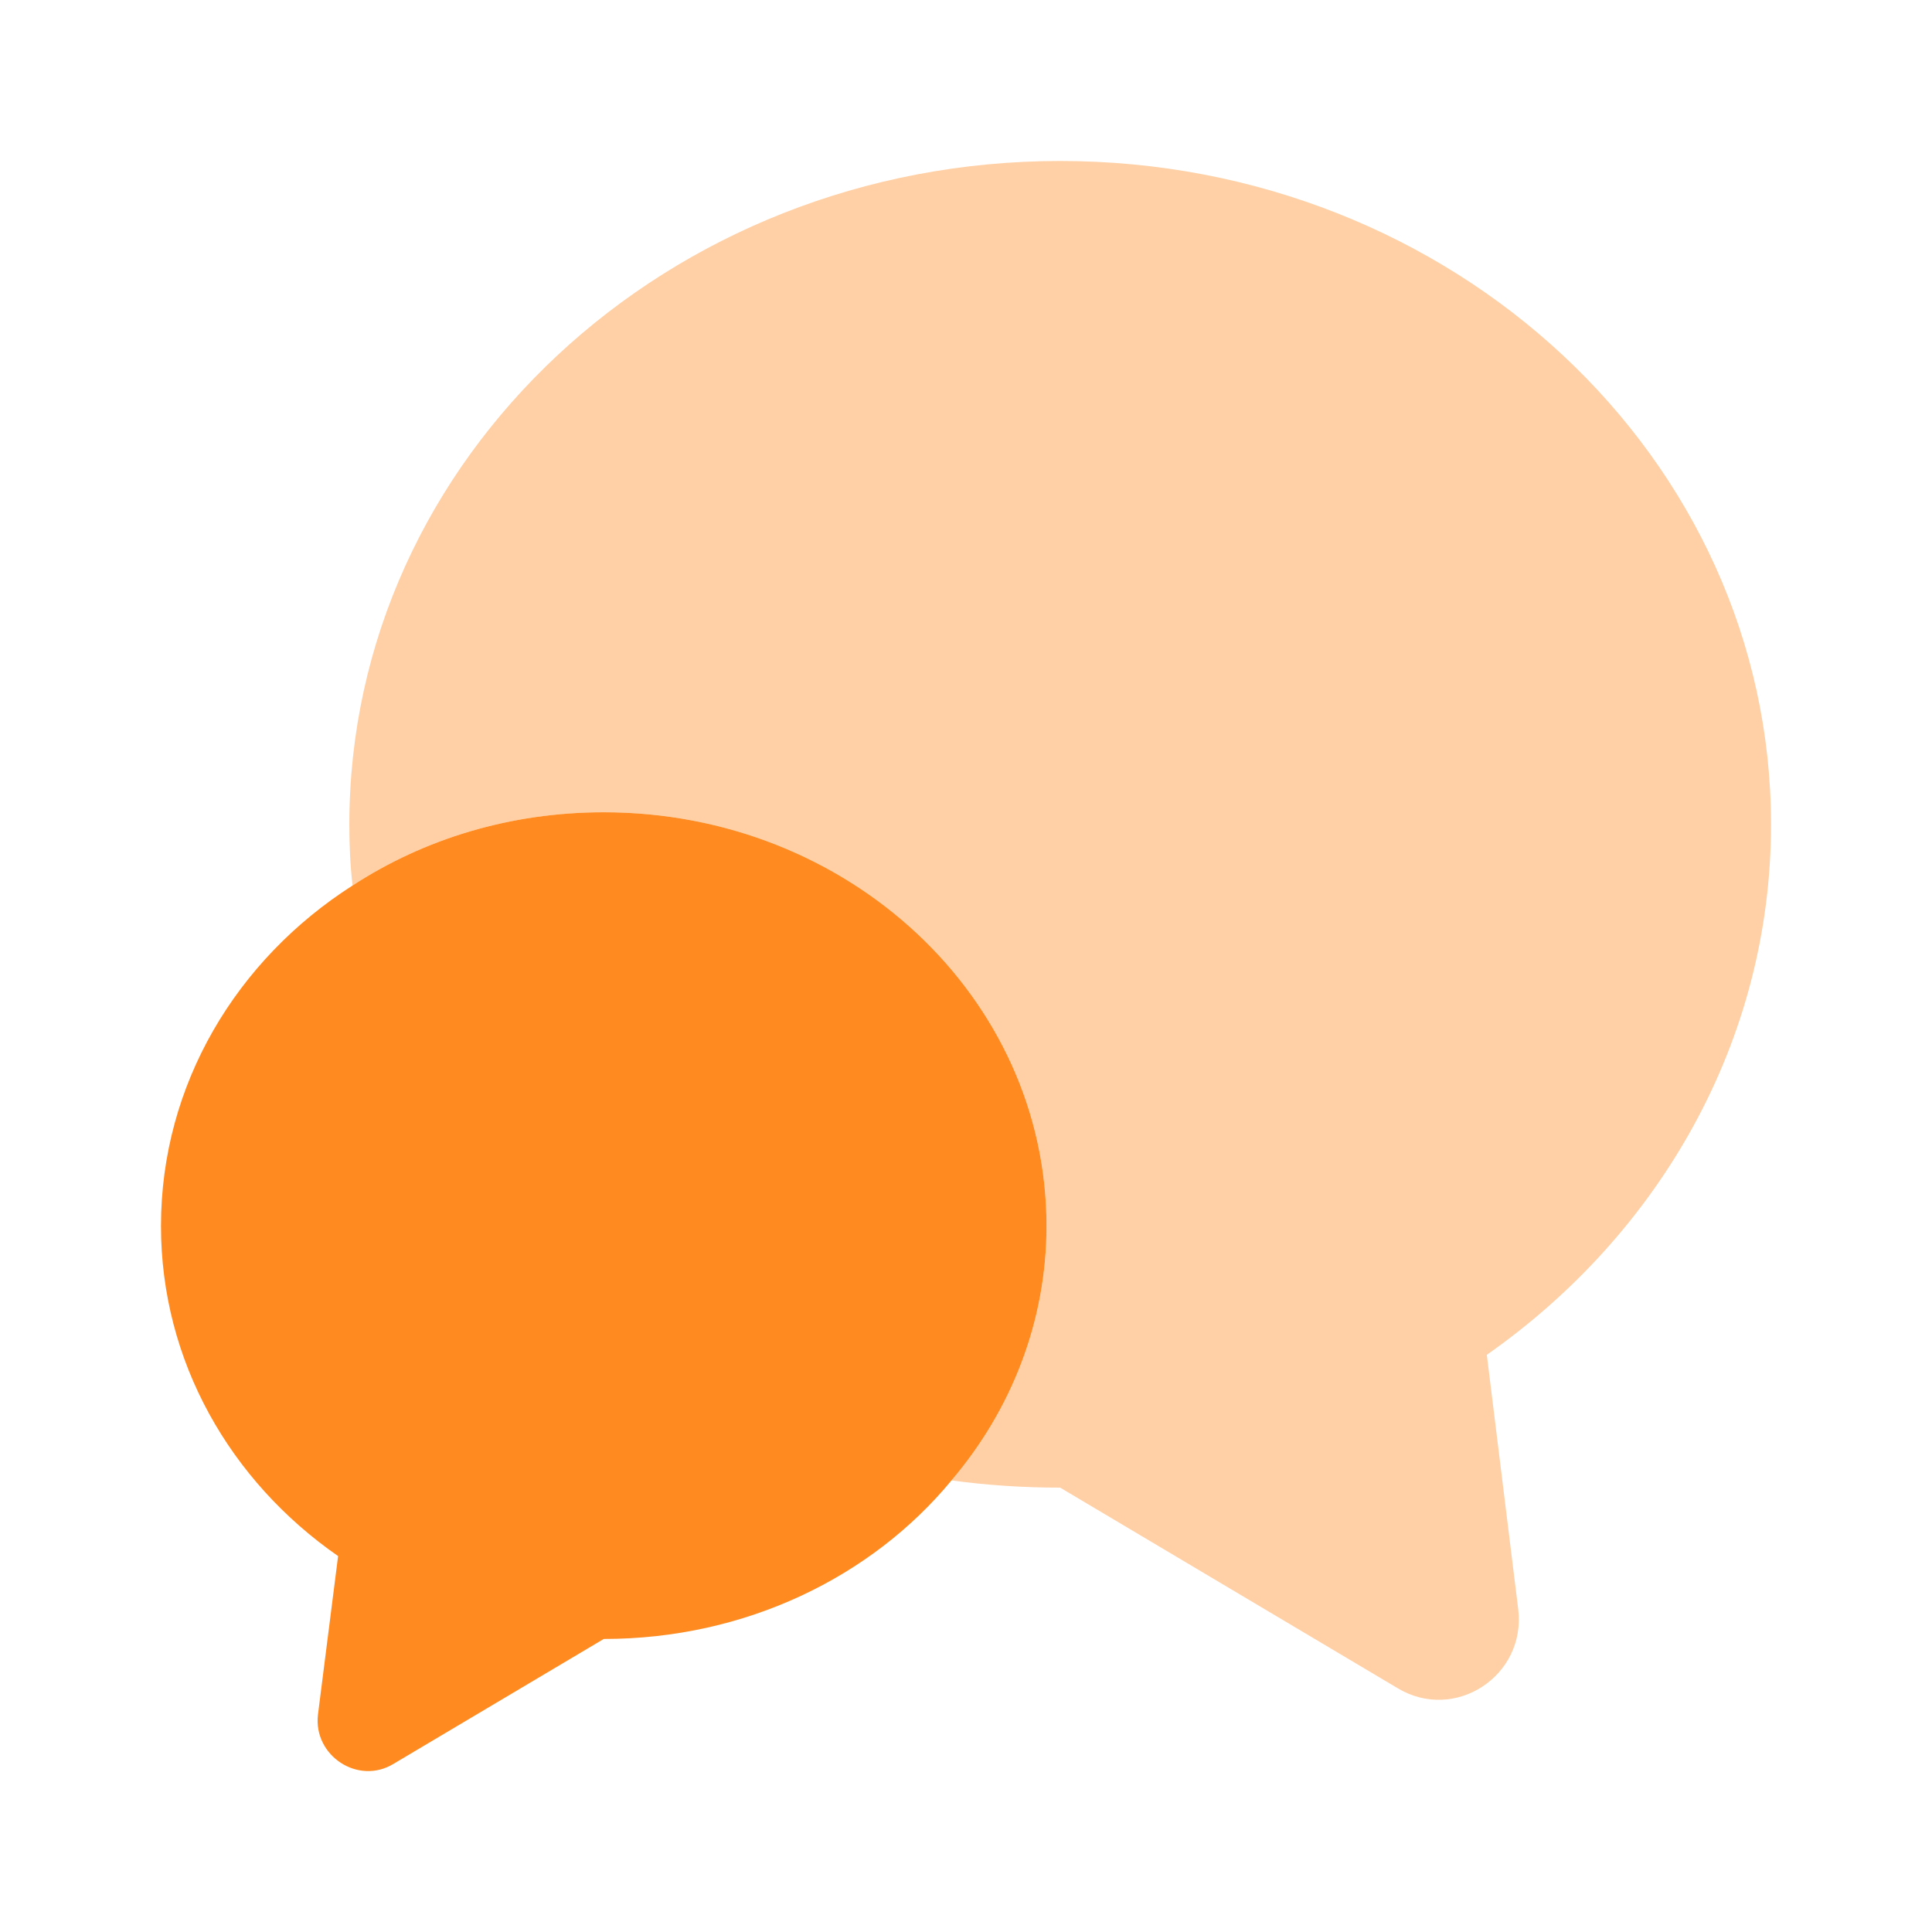
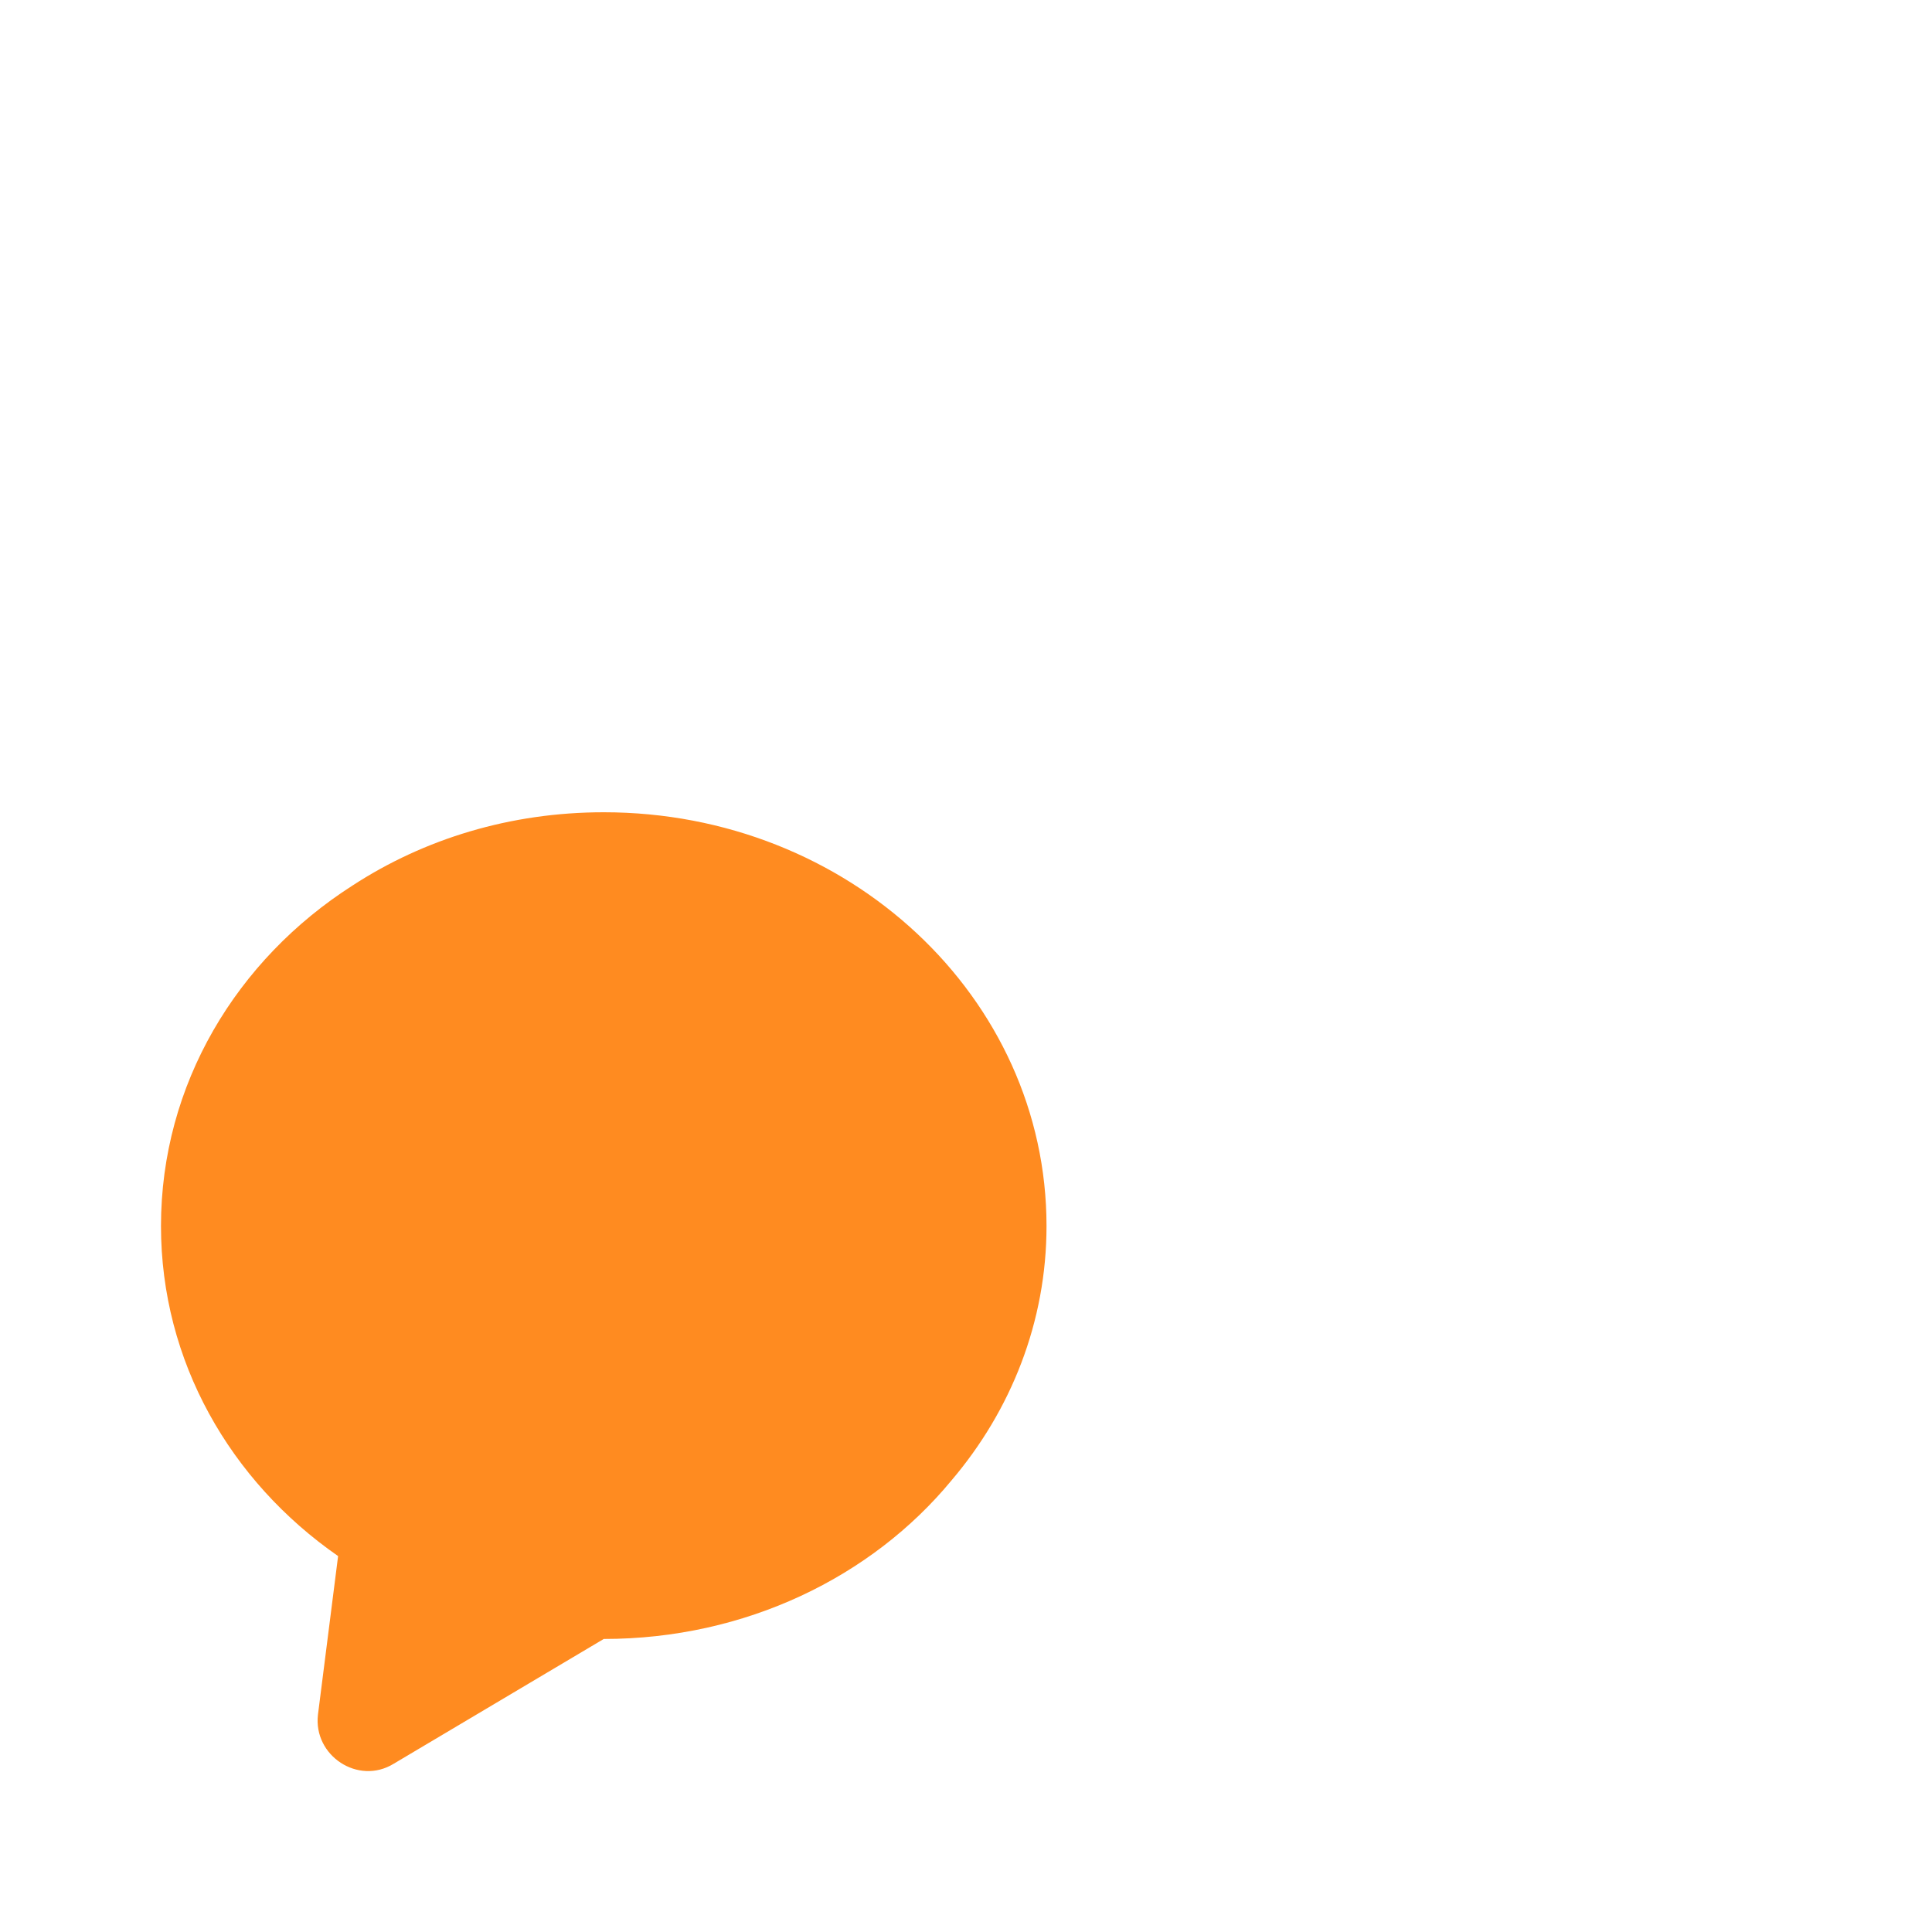
<svg xmlns="http://www.w3.org/2000/svg" width="40" height="40" viewBox="0 0 40 40" fill="none">
-   <path opacity="0.4" d="M30.783 28.05L31.433 33.317C31.6 34.7 30.117 35.667 28.933 34.95L21.95 30.8C21.183 30.8 20.433 30.75 19.7 30.65C20.933 29.2 21.667 27.367 21.667 25.383C21.667 20.65 17.567 16.817 12.5 16.817C10.567 16.817 8.783 17.367 7.3 18.333C7.25 17.917 7.233 17.5 7.233 17.067C7.233 9.483 13.817 3.333 21.95 3.333C30.083 3.333 36.667 9.483 36.667 17.067C36.667 21.567 34.35 25.55 30.783 28.05Z" fill="#FF8B20" />
  <path d="M21.667 25.383C21.667 27.367 20.933 29.2 19.7 30.65C18.05 32.65 15.433 33.933 12.5 33.933L8.15 36.517C7.417 36.967 6.483 36.35 6.583 35.5L7 32.217C4.767 30.667 3.333 28.183 3.333 25.383C3.333 22.45 4.9 19.867 7.3 18.333C8.783 17.367 10.567 16.817 12.5 16.817C17.567 16.817 21.667 20.65 21.667 25.383Z" fill="#FF8B20" />
</svg>